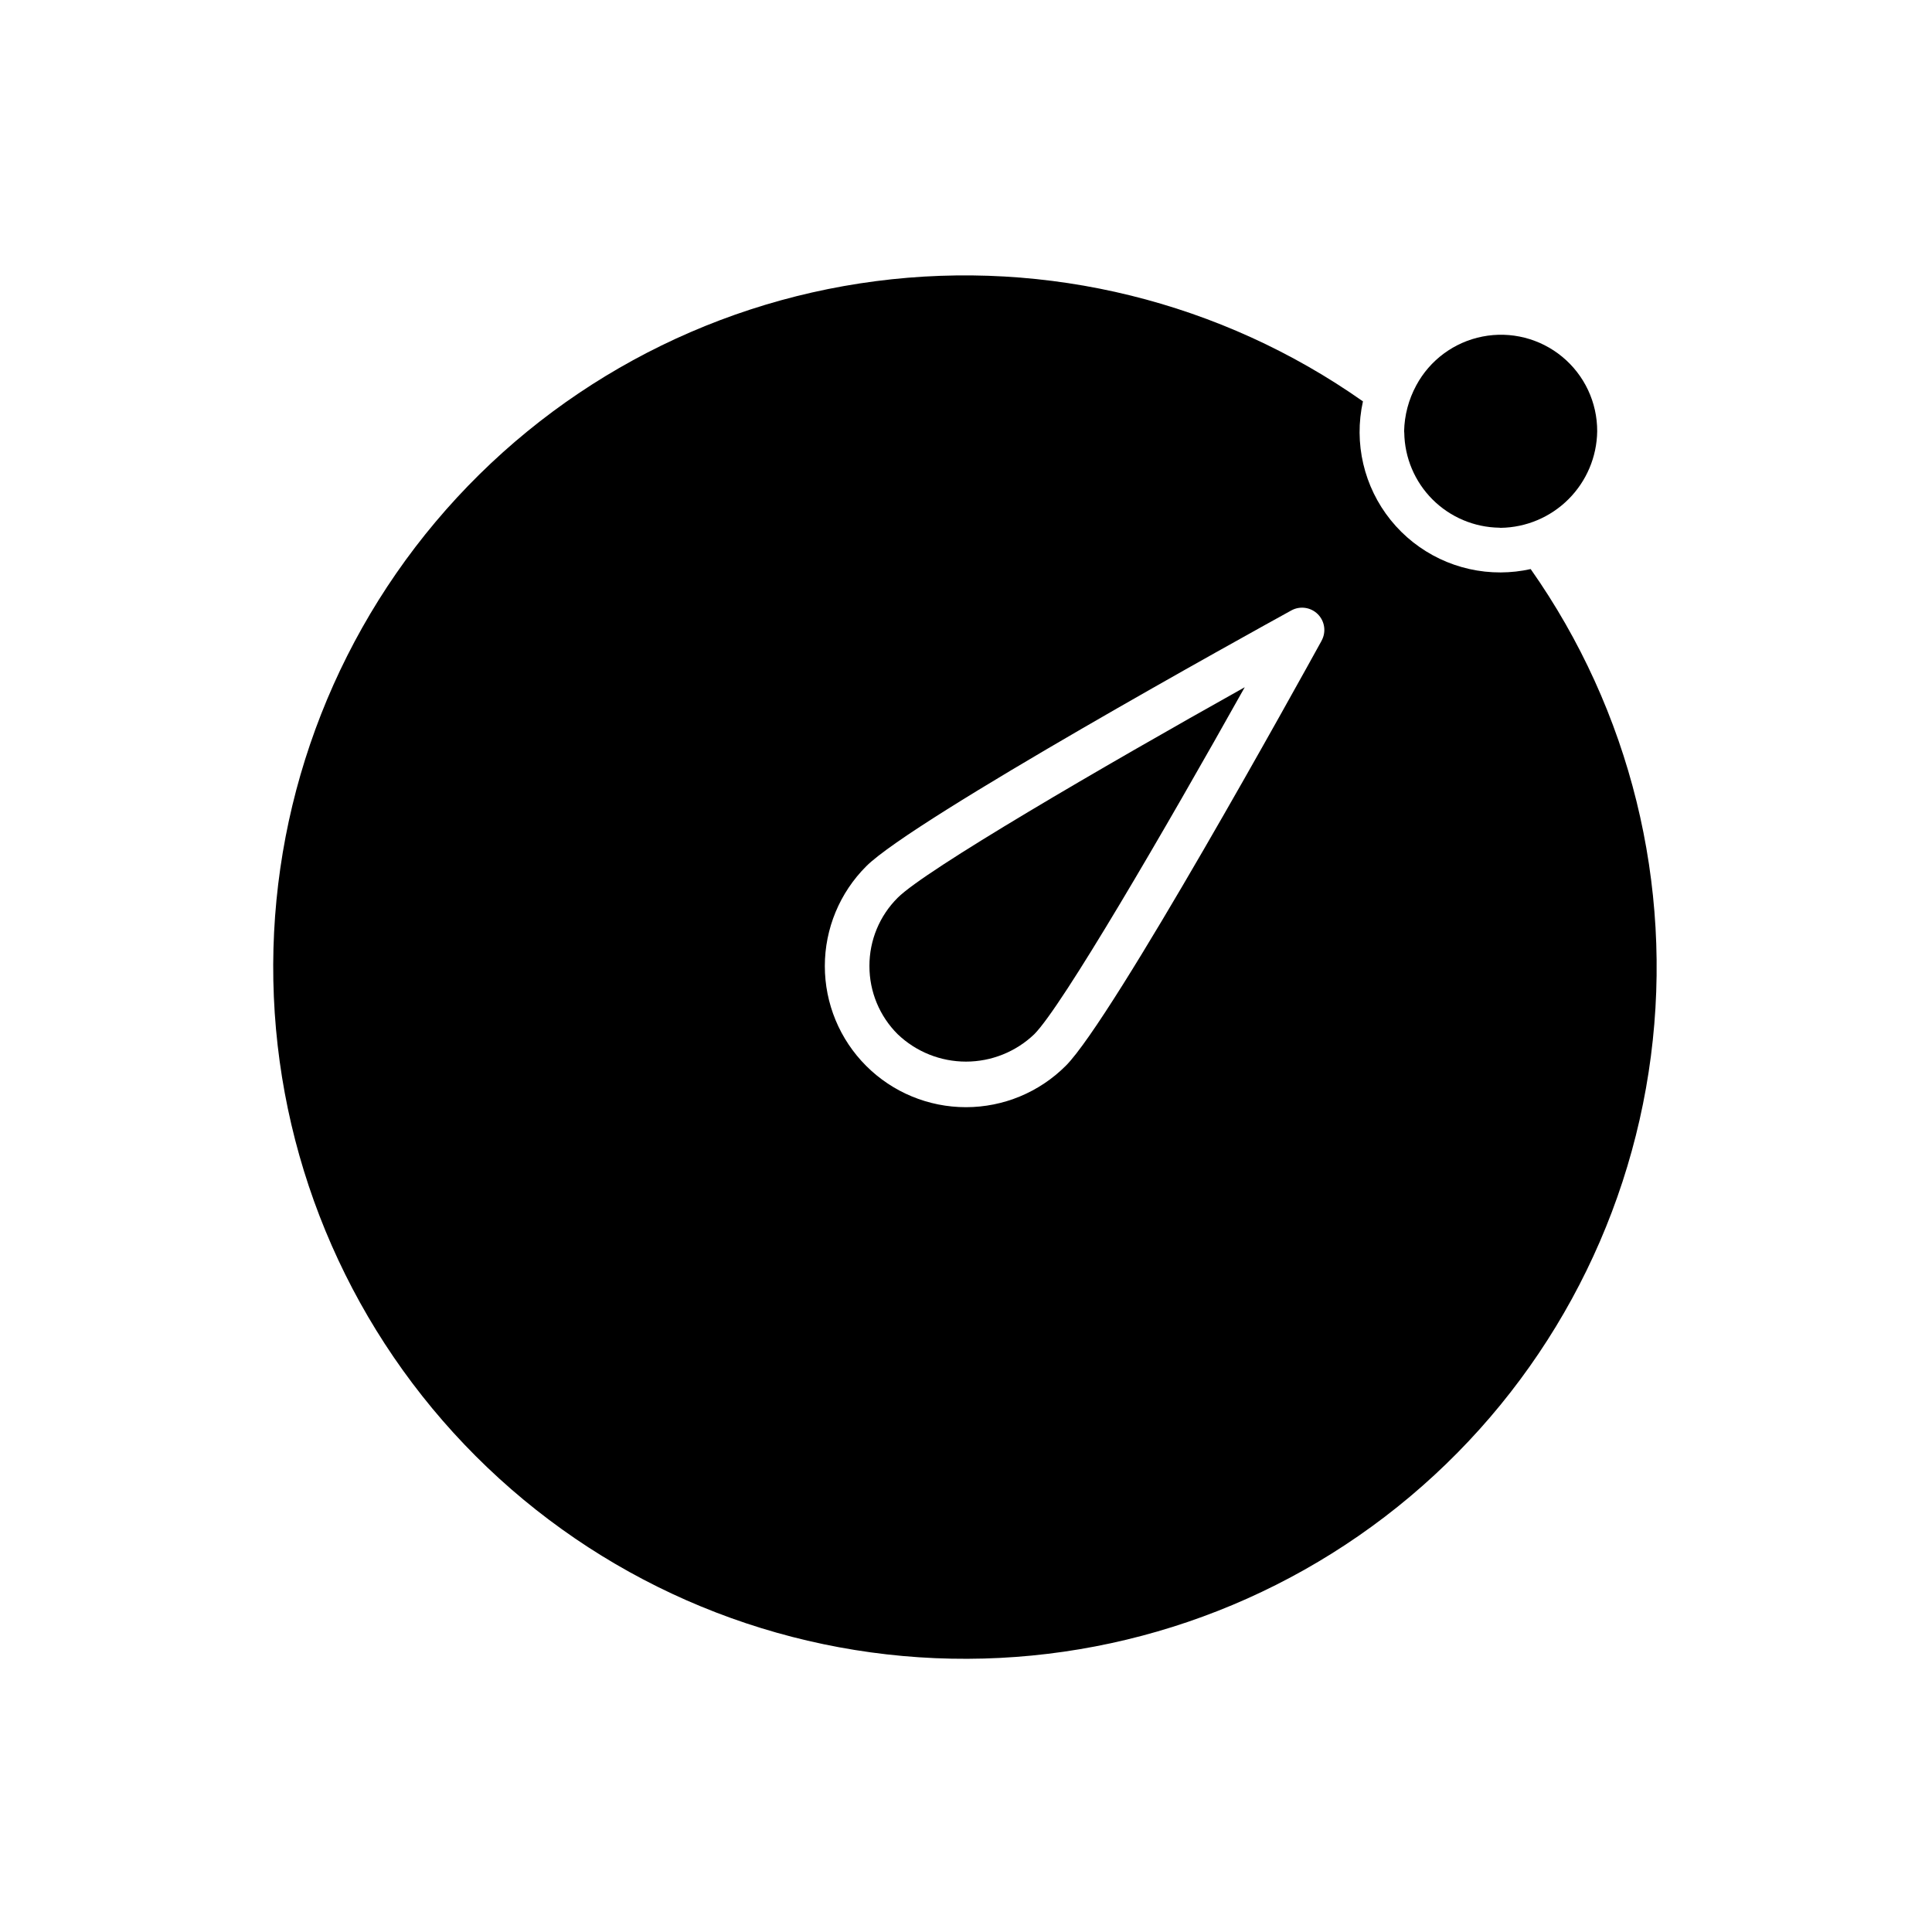
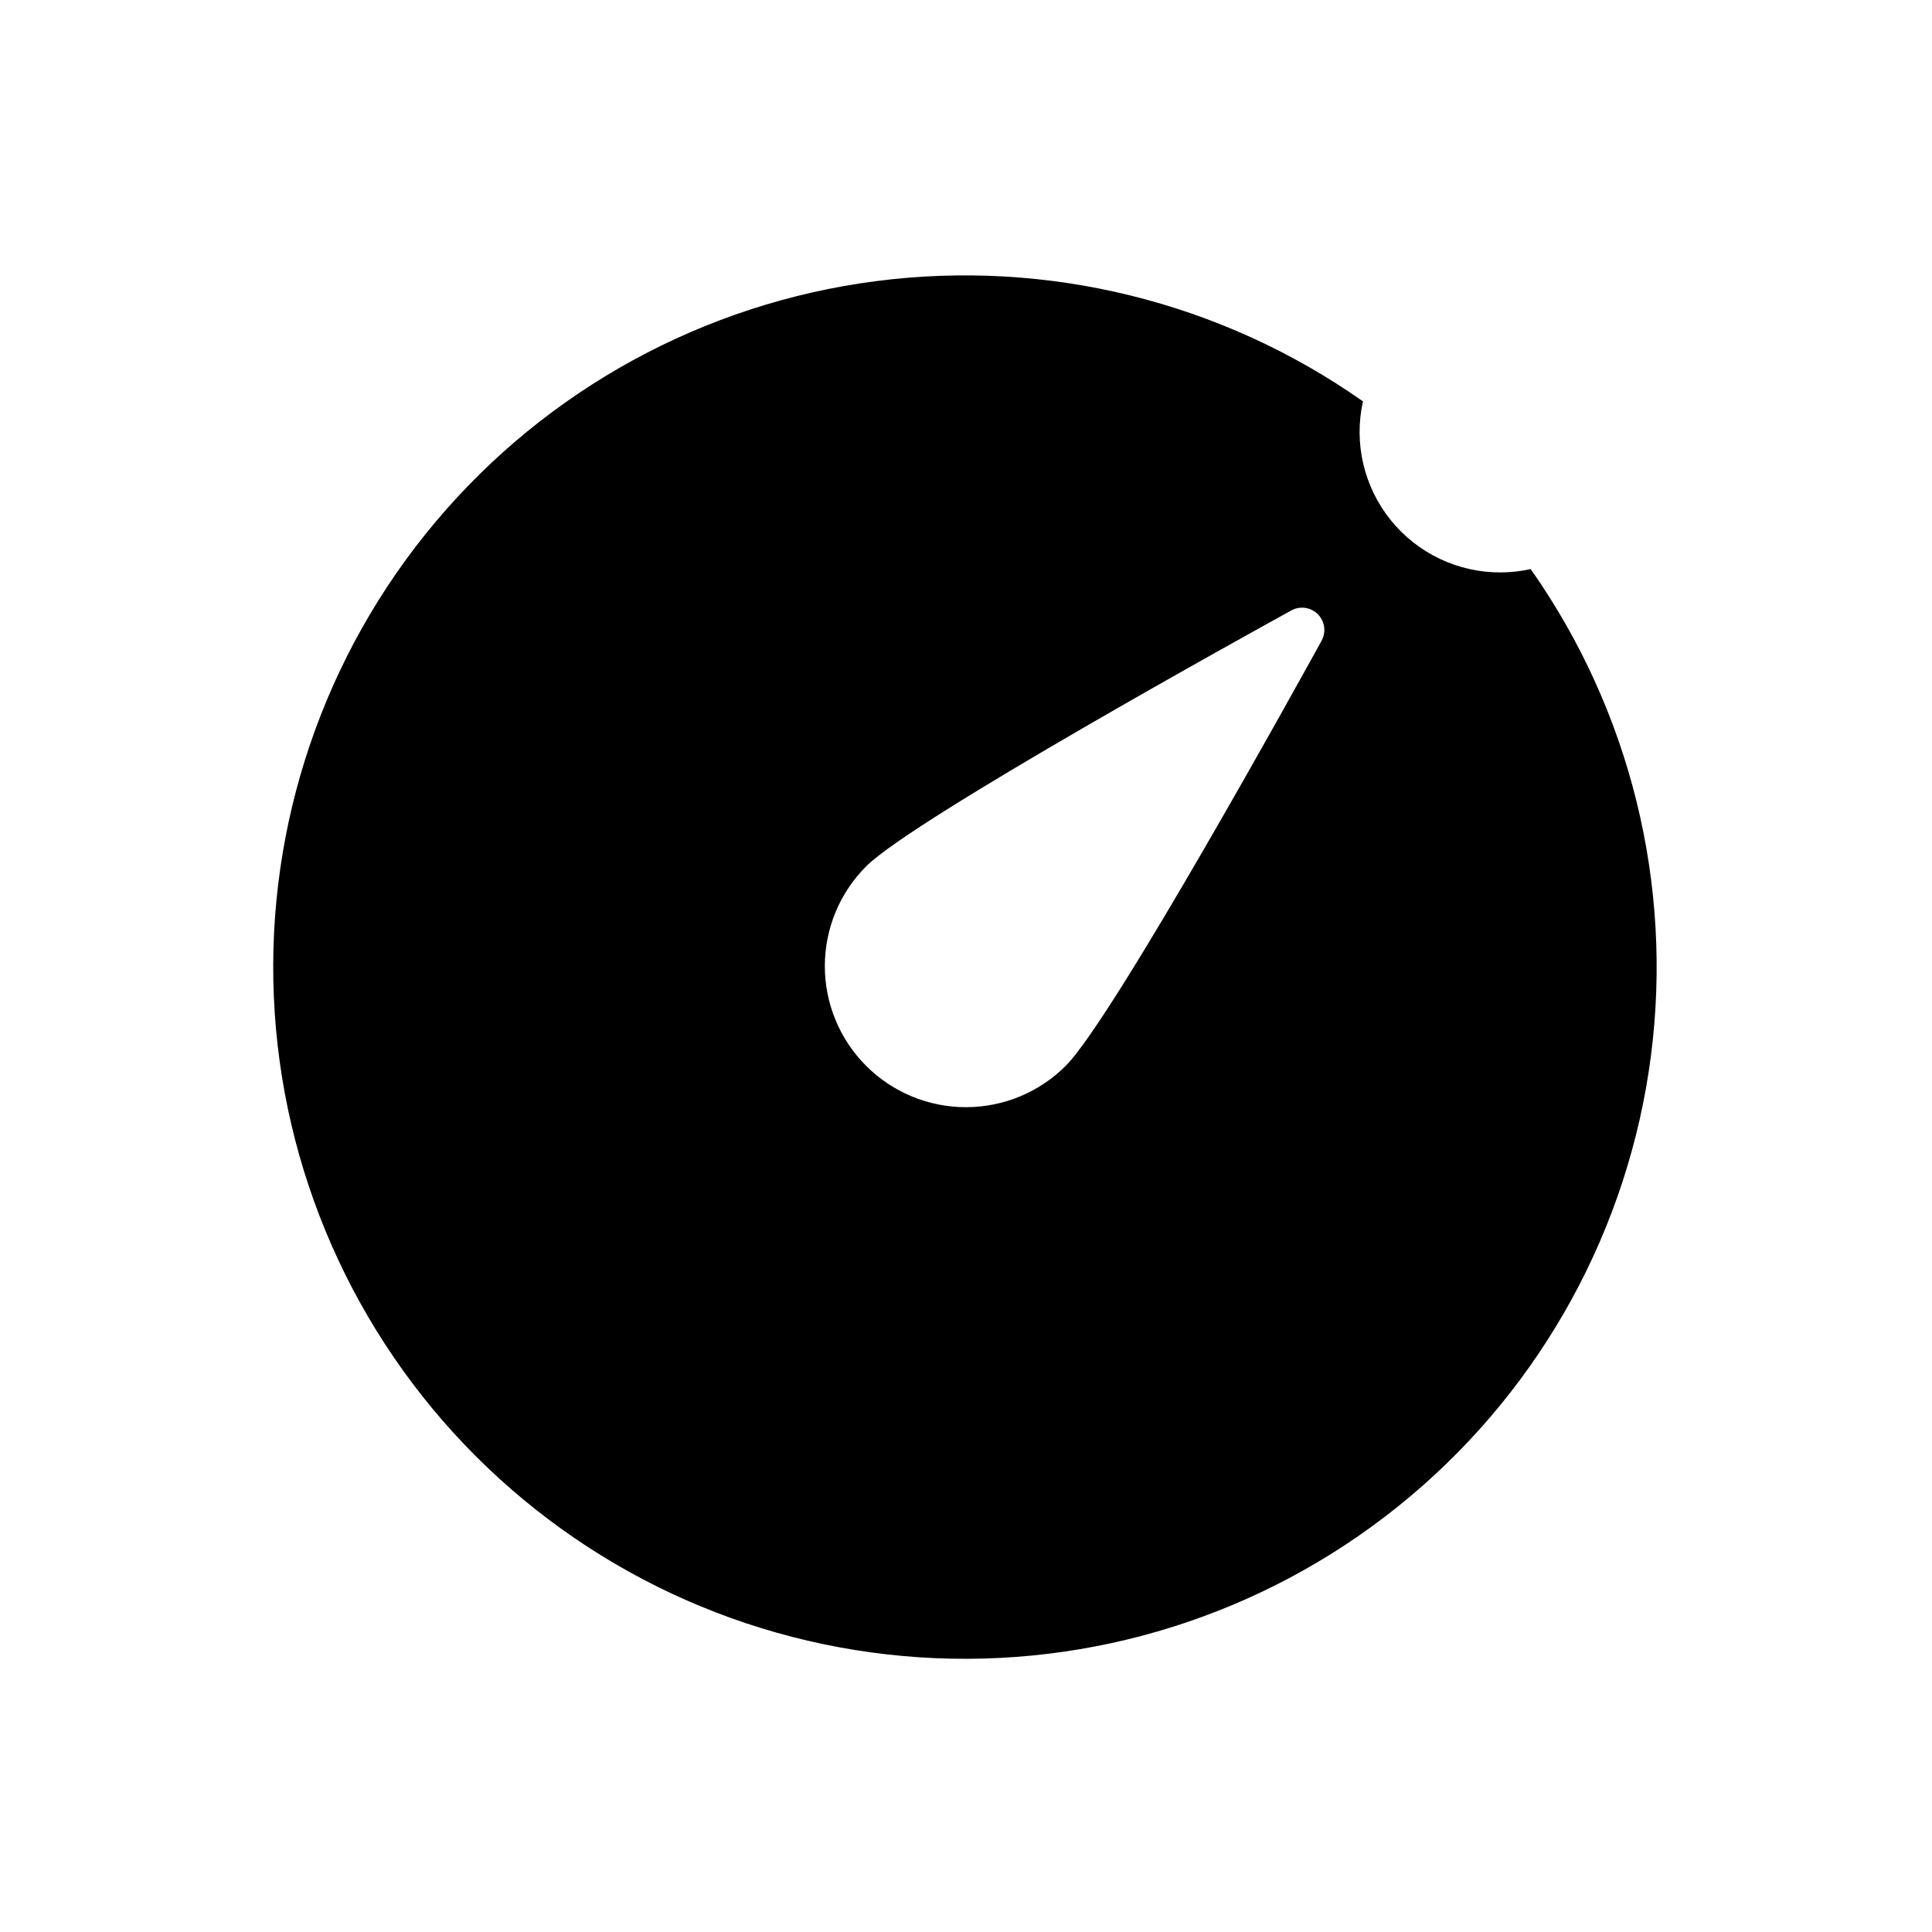
<svg xmlns="http://www.w3.org/2000/svg" fill="#000000" width="800px" height="800px" version="1.1" viewBox="144 144 512 512">
  <g>
-     <path d="m519.32 246.14c-2.023 3.738-3.125 7.906-3.215 12.156 0 0.121 0.035 0.234 0.035 0.355h0.004c0.098 6.652 2.781 13.004 7.484 17.707 4.703 4.703 11.055 7.387 17.707 7.488 0.121 0 0.234 0.035 0.355 0.035 6.758-0.094 13.211-2.816 17.988-7.598 4.777-4.777 7.504-11.23 7.594-17.988 0.027-7.637-3.371-14.883-9.262-19.746-5.887-4.863-13.645-6.832-21.141-5.359-7.496 1.469-13.938 6.223-17.551 12.949z" />
-     <path d="m374.41 400c-0.02 6.789 2.68 13.305 7.496 18.09 4.871 4.652 11.352 7.25 18.09 7.25 6.734 0 13.215-2.598 18.086-7.25 7.363-7.363 34.492-53.938 55.789-91.969-38.039 21.289-84.602 48.422-91.965 55.785-4.816 4.789-7.516 11.301-7.496 18.094z" />
    <path d="m541.7 295.7c-11.324 0.047-22.055-5.062-29.16-13.883-7.102-8.824-9.805-20.395-7.344-31.449-37.527-26.406-83.594-37.773-129.1-31.859-45.508 5.91-87.137 28.676-116.67 63.793s-44.824 80.035-42.852 125.88c1.977 45.848 21.074 89.281 53.523 121.73 32.445 32.445 75.883 51.543 121.73 53.52 45.844 1.977 90.762-13.316 125.88-42.852 35.117-29.531 57.883-71.164 63.797-116.67 5.91-45.504-5.457-91.574-31.859-129.1-2.609 0.582-5.269 0.879-7.941 0.891zm-47.461 18.094c-5.621 10.211-55.266 100.12-67.797 112.65-7.012 7.019-16.527 10.969-26.449 10.973-9.922 0.004-19.441-3.934-26.457-10.953-7.016-7.016-10.953-16.535-10.949-26.457 0.004-9.922 3.957-19.438 10.98-26.445 12.523-12.527 102.44-62.172 112.65-67.793 2.301-1.266 5.164-0.855 7.019 1 1.855 1.859 2.262 4.719 0.996 7.019z" />
  </g>
</svg>